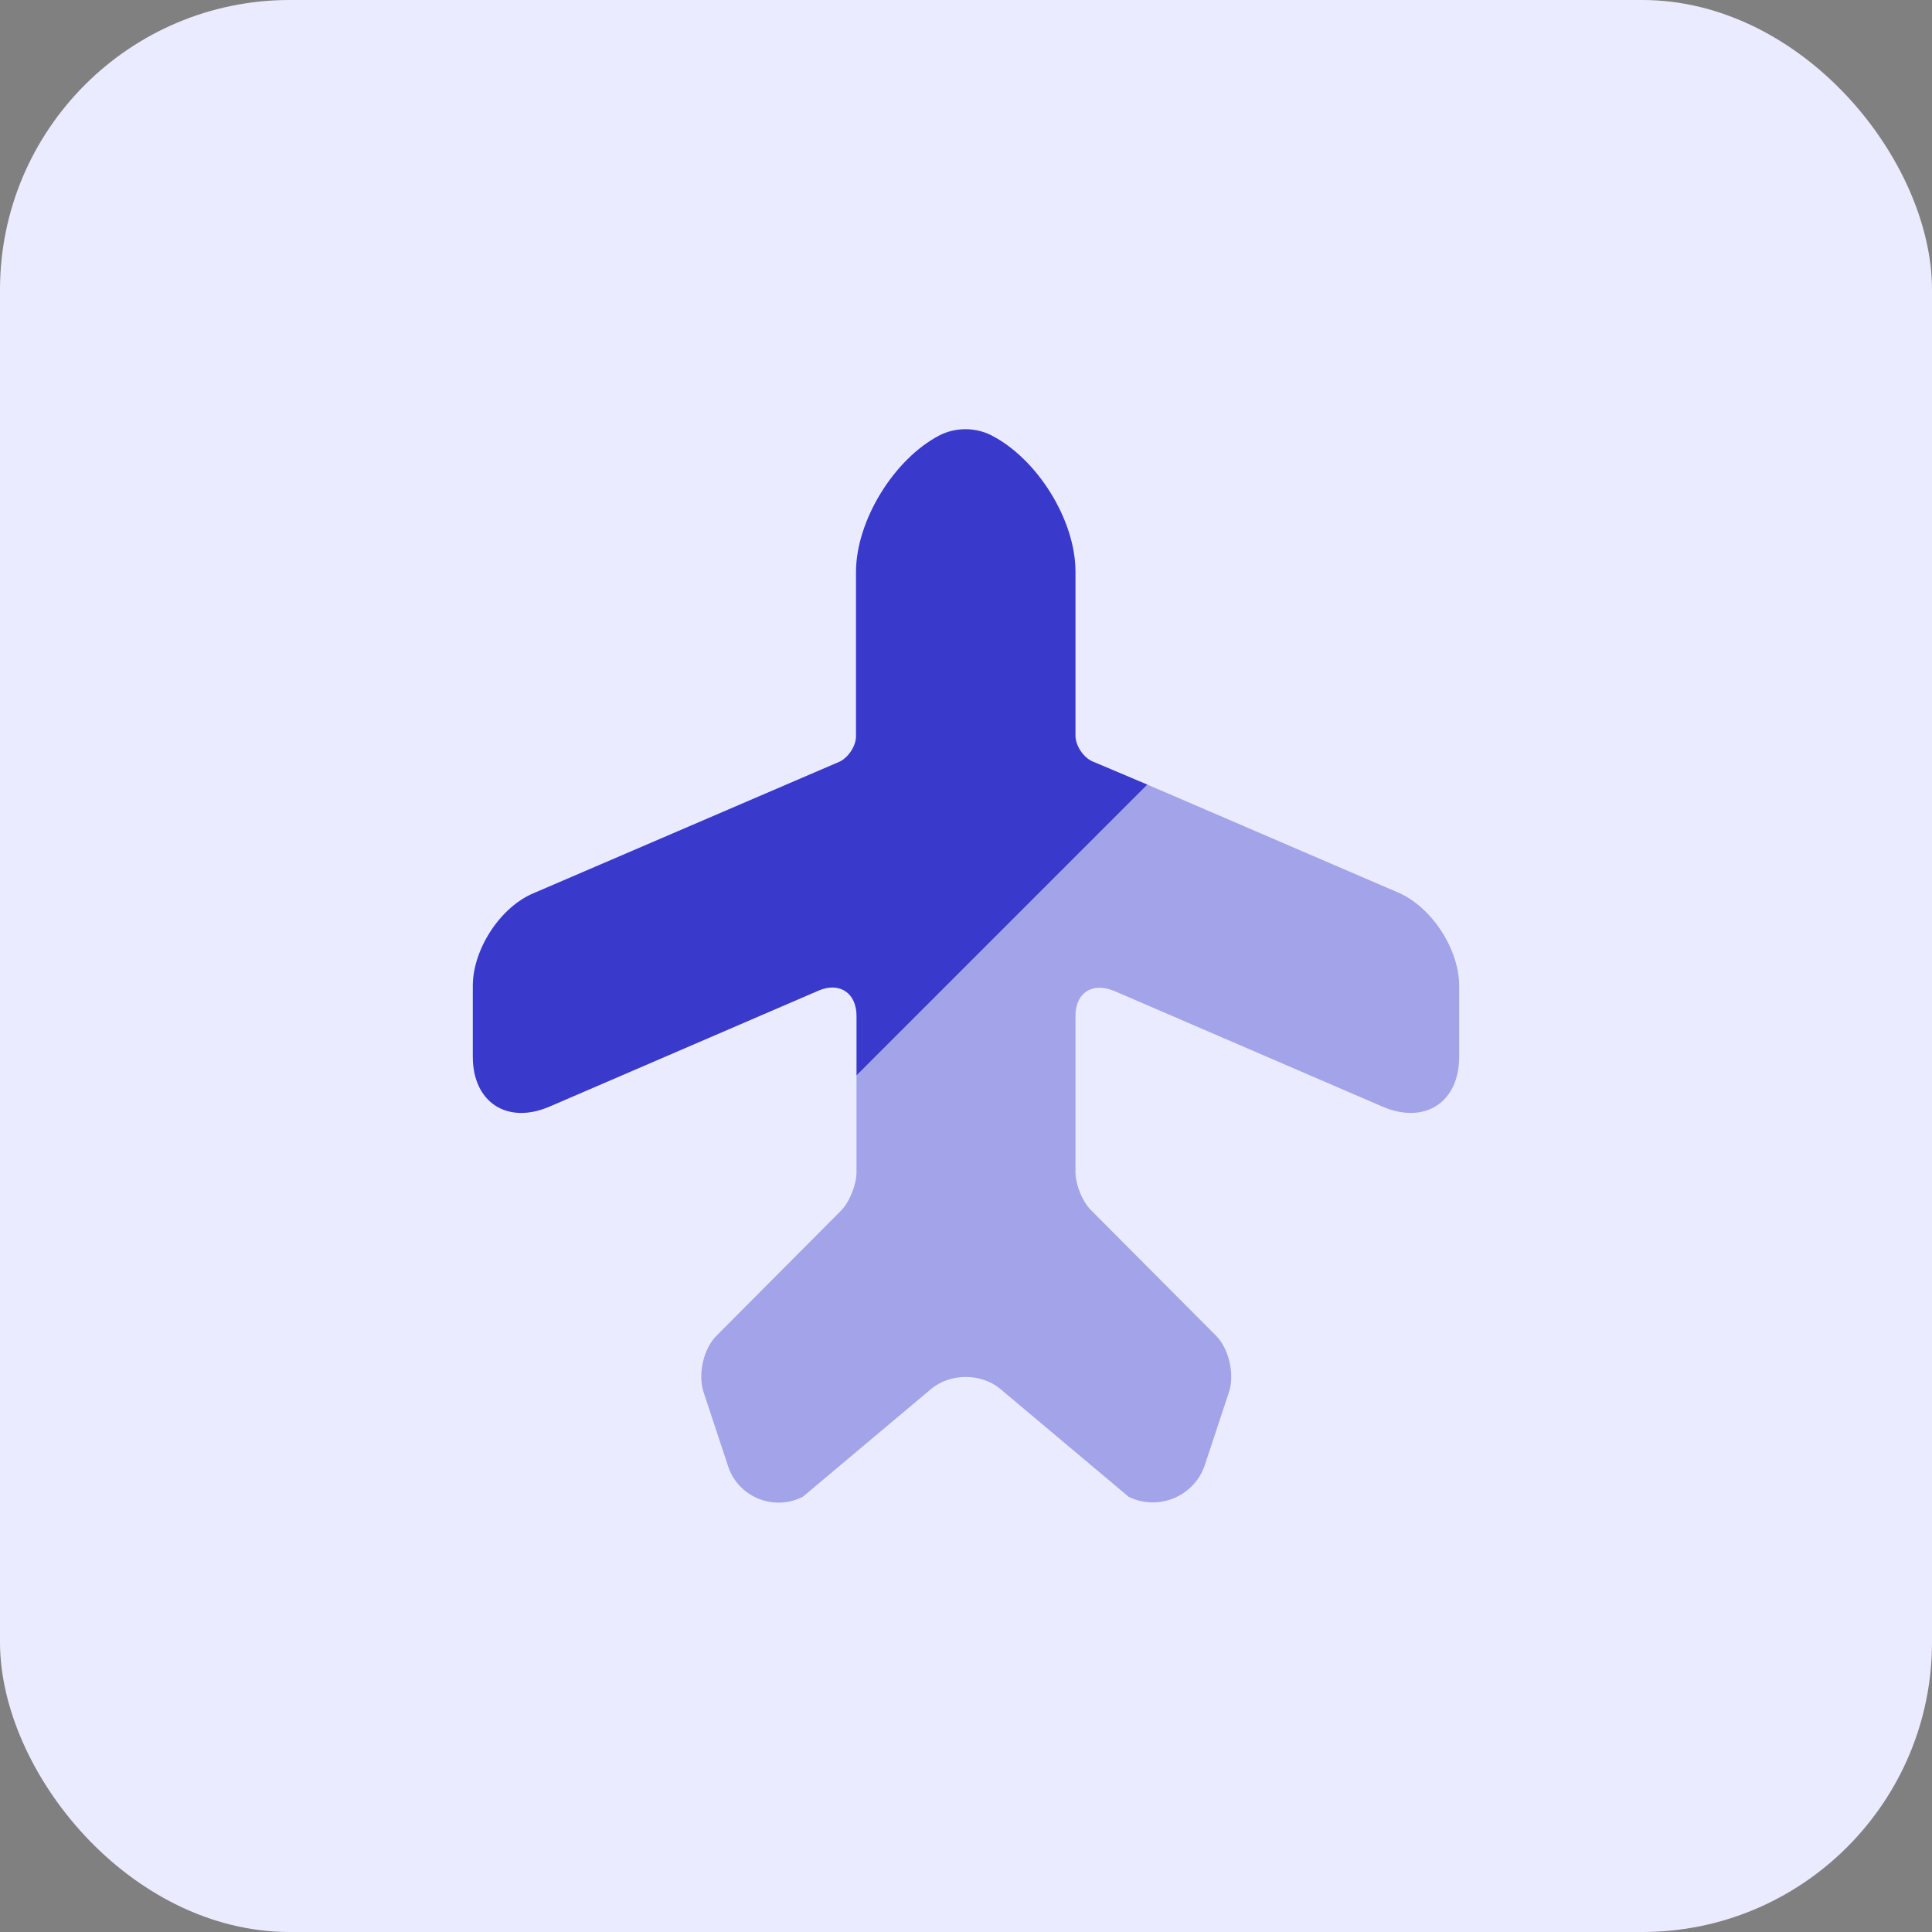
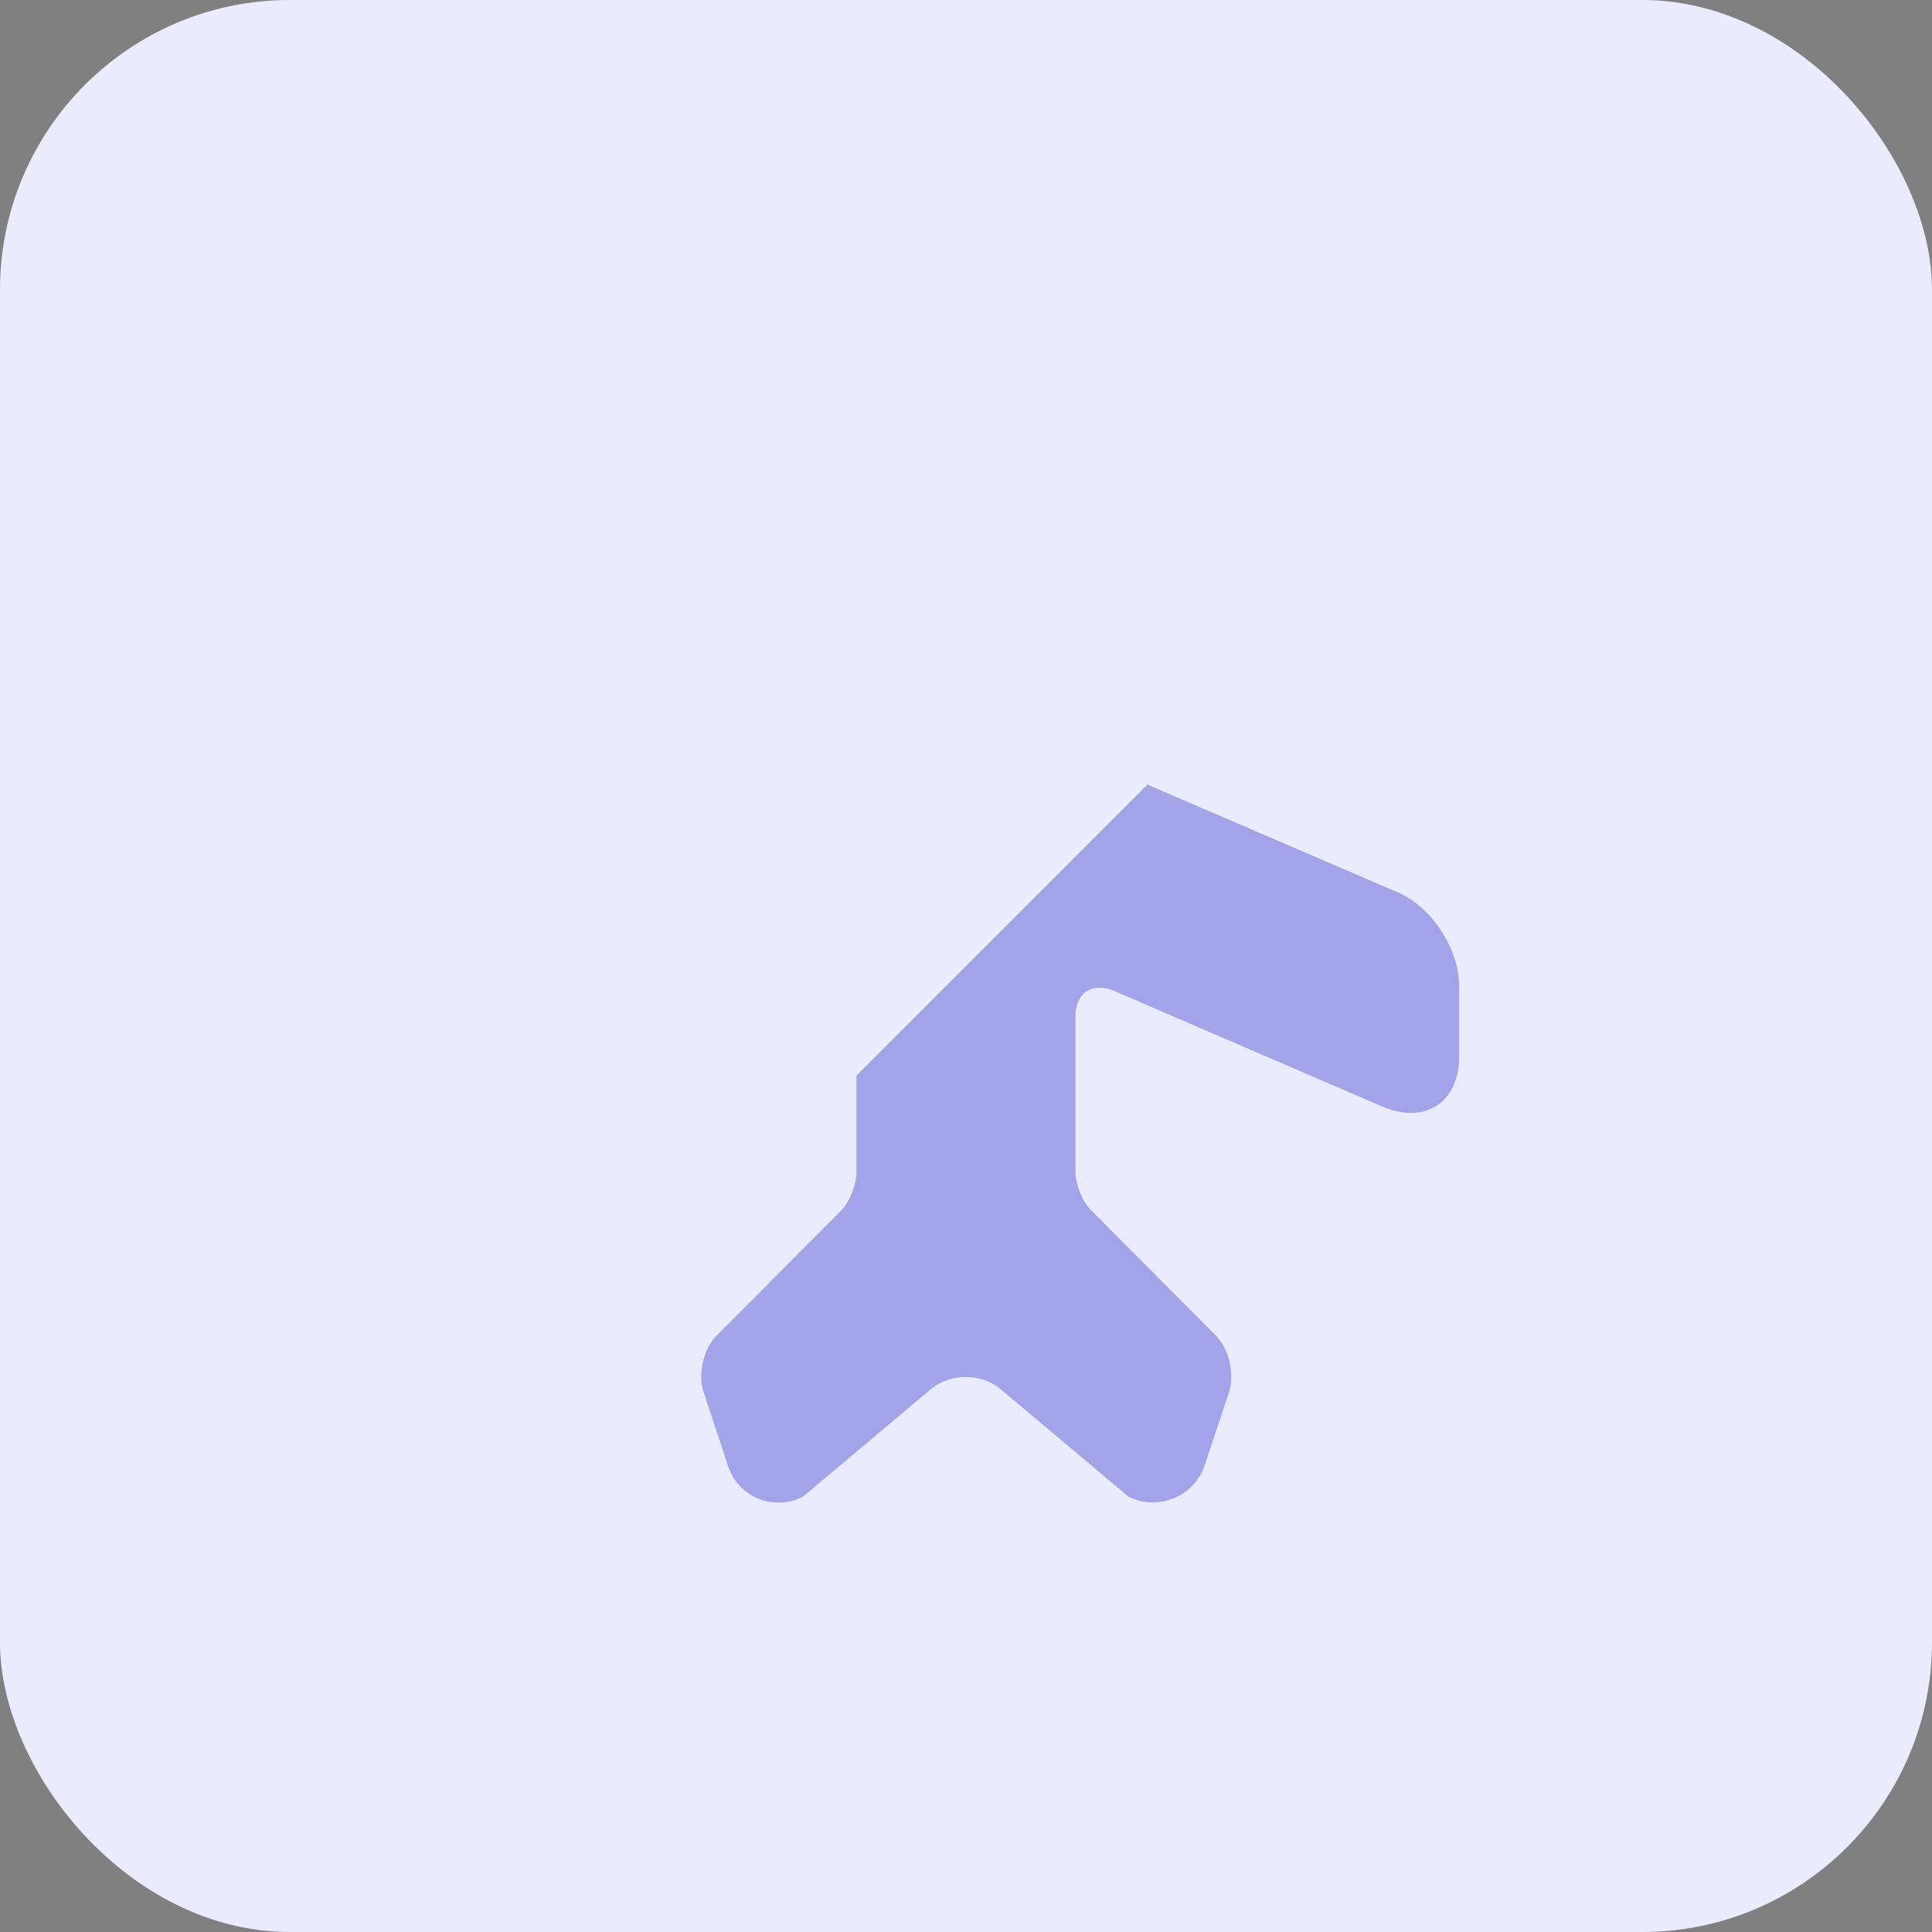
<svg xmlns="http://www.w3.org/2000/svg" width="36" height="36" viewBox="0 0 36 36" fill="none">
  <rect x="0" y="0" width="36" height="36" fill="#808080" stroke="none" />
  <rect width="36" height="36" rx="5.4" fill="#EBEBFF" />
-   <path d="M15.96 20.04V18.93C15.96 18.5 15.64 18.29 15.25 18.46L10.24 20.62C9.45 20.96 8.81 20.54 8.81 19.69V18.37C8.81 17.69 9.32 16.9 9.95 16.64L15.65 14.19C15.81 14.11 15.95 13.9 15.95 13.72V10.66C15.95 9.7 16.66 8.55 17.51 8.11C17.81 7.96 18.17 7.96 18.47 8.11C19.33 8.55 20.04 9.69 20.04 10.65V13.71C20.04 13.89 20.18 14.1 20.34 14.18L21.38 14.62L15.96 20.04Z" fill="#3939CC" />
  <path opacity="0.4" d="M27.19 18.37V19.69C27.19 20.54 26.55 20.96 25.76 20.62L20.75 18.46C20.35 18.3 20.04 18.5 20.04 18.93V21.84C20.04 22.07 20.17 22.4 20.34 22.56L22.66 24.89C22.9 25.13 23.01 25.61 22.9 25.94L22.45 27.3C22.25 27.89 21.58 28.16 21.03 27.89L18.65 25.89C18.29 25.58 17.7 25.58 17.34 25.89L14.96 27.89C14.41 28.17 13.74 27.89 13.56 27.3L13.11 25.94C13 25.6 13.11 25.13 13.35 24.89L15.67 22.56C15.83 22.4 15.96 22.07 15.96 21.84V20.04L21.38 14.62L26.05 16.63C26.68 16.9 27.19 17.69 27.19 18.37Z" fill="#3939CC" />
</svg>